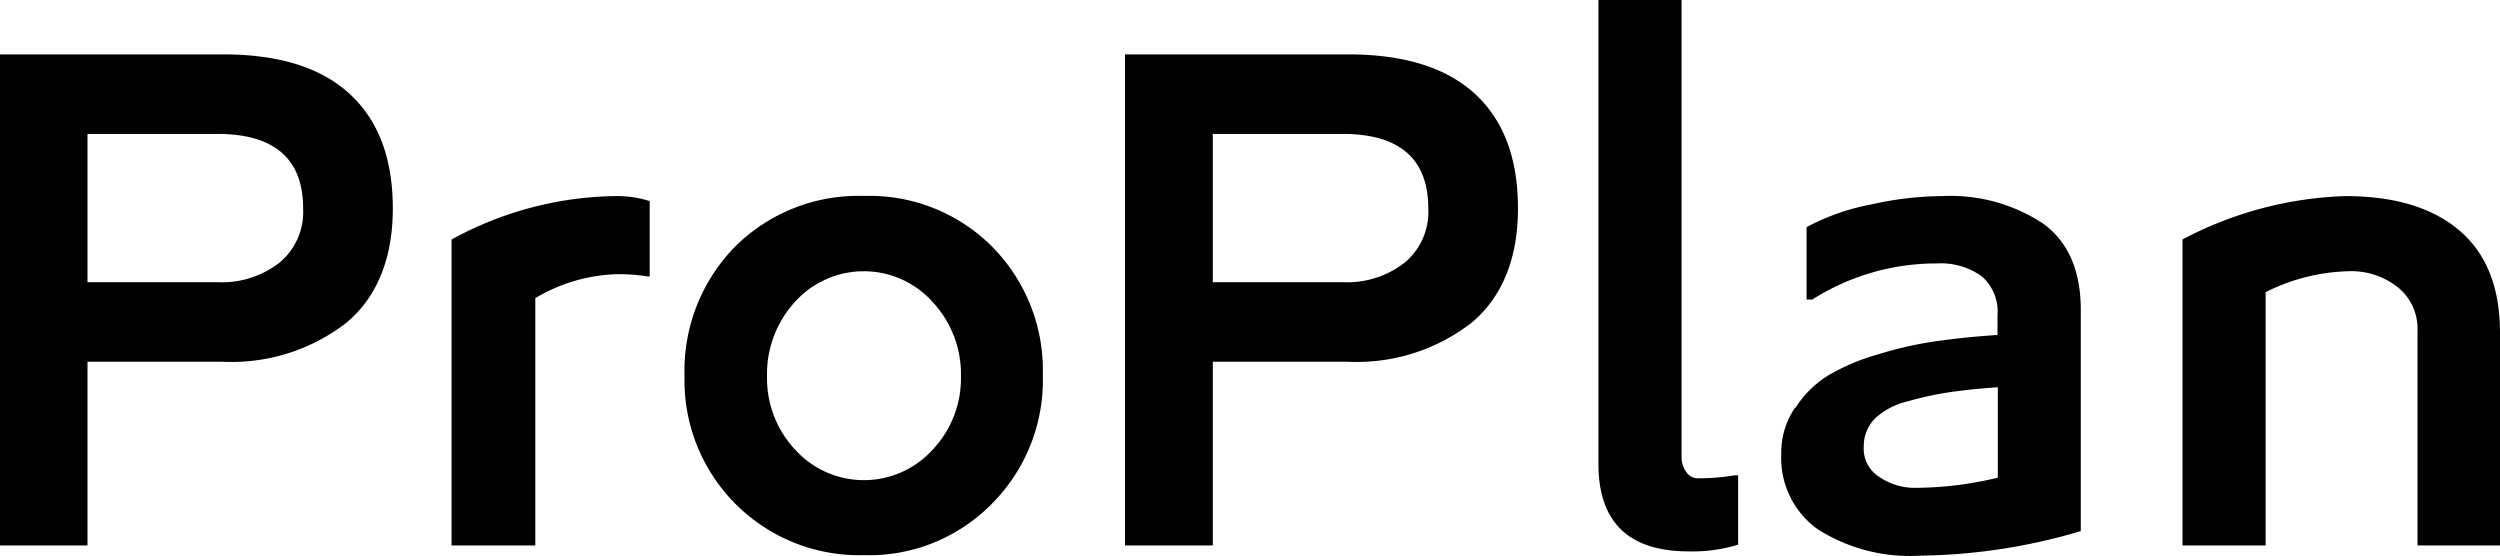
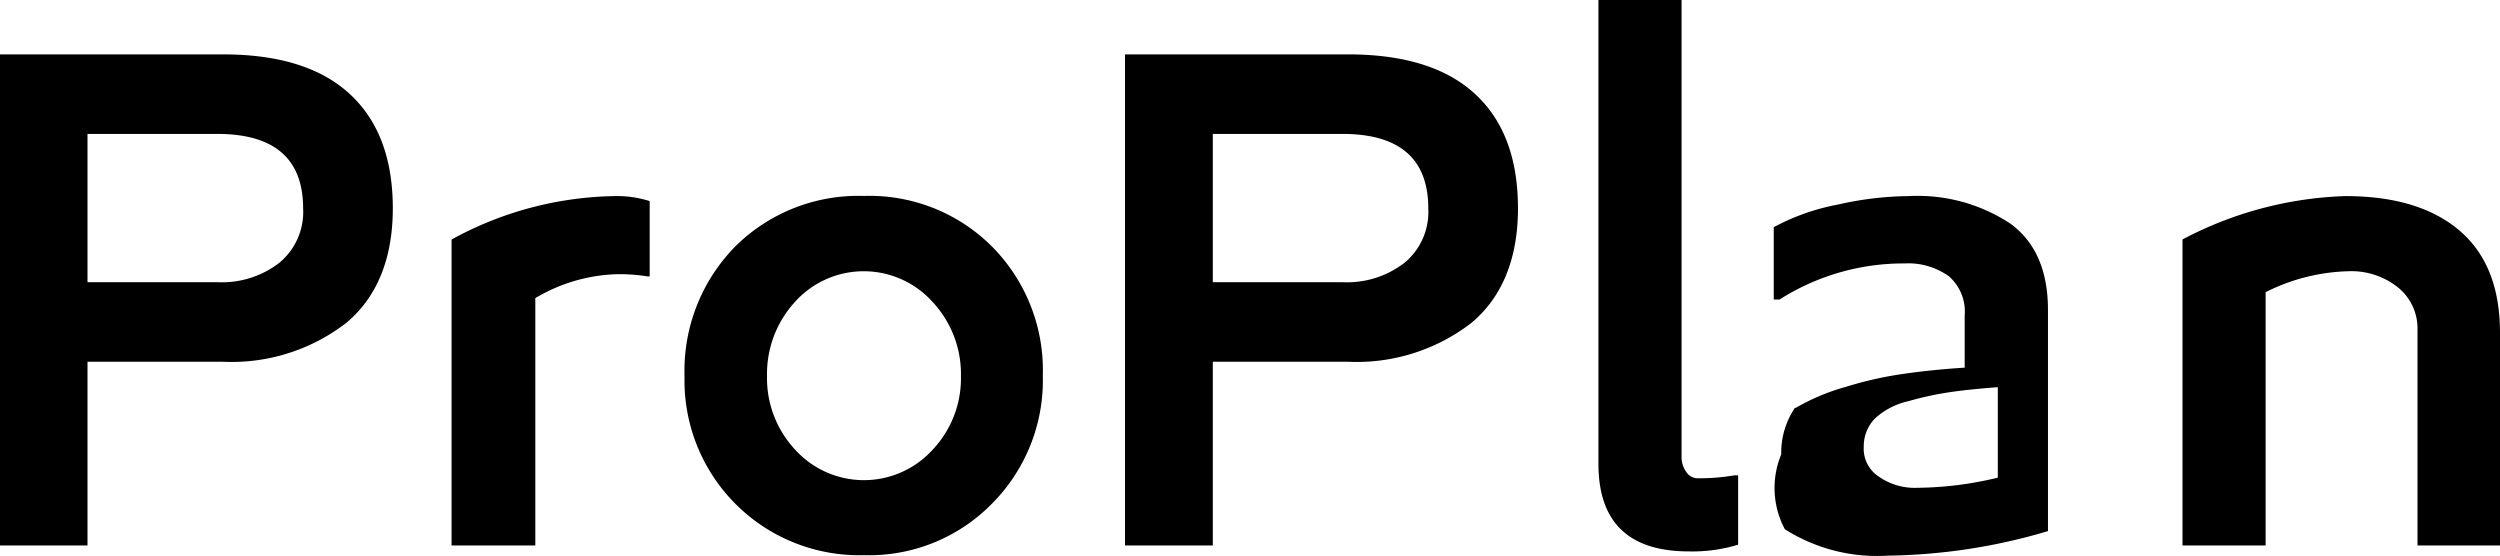
<svg xmlns="http://www.w3.org/2000/svg" id="Layer_1" data-name="Layer 1" viewBox="0 0 160 35.56">
  <g id="Layer_1-2" data-name="Layer_1">
-     <path d="M14.26,3.7c3.59,0,6.29.84,8.13,2.54s2.75,4.14,2.75,7.32-1,5.69-3,7.34a12,12,0,0,1-7.92,2.47H5.6V35.13H0V3.7ZM13.9,18.28a6,6,0,0,0,4-1.26,4.22,4.22,0,0,0,1.5-3.46c0-3.18-1.84-4.77-5.5-4.77H5.6v9.49Zm15-2.73a22.33,22.33,0,0,1,10.46-2.78,6.85,6.85,0,0,1,2.22.32v4.82h-.14a11.21,11.21,0,0,0-2-.14,10.8,10.8,0,0,0-5.18,1.53V35.13H28.9ZM47.05,16a11.18,11.18,0,0,1,8.25-3.24A11.08,11.08,0,0,1,63.49,16a11.24,11.24,0,0,1,3.25,8.27,11.18,11.18,0,0,1-3.27,8.2,11,11,0,0,1-8.17,3.28A11.18,11.18,0,0,1,43.81,24.3,11.35,11.35,0,0,1,47.05,16Zm3.84,13a5.94,5.94,0,0,0,8.8,0A6.65,6.65,0,0,0,61.5,24.3a6.76,6.76,0,0,0-1.81-4.75,5.92,5.92,0,0,0-8.82,0,6.82,6.82,0,0,0-1.78,4.75A6.69,6.69,0,0,0,50.89,29ZM86.27,3.7c3.59,0,6.3.84,8.14,2.54s2.74,4.14,2.74,7.32-1,5.69-3,7.34a12,12,0,0,1-7.92,2.47H77.62V35.13H72V3.7Zm-.36,14.58a6,6,0,0,0,4-1.26,4.22,4.22,0,0,0,1.5-3.46c0-3.18-1.84-4.77-5.5-4.77H77.62v9.49ZM107.62.22V29.44a1.66,1.66,0,0,0,.31,1,.87.87,0,0,0,.71.39,13.39,13.39,0,0,0,2.37-.19h.23v4.44a10,10,0,0,1-3.15.43q-5.79,0-5.79-5.61V.22Zm7.28,26.12A6.61,6.61,0,0,1,117,24.25a13.58,13.58,0,0,1,3.23-1.36,23.6,23.6,0,0,1,3.67-.83c1.18-.17,2.49-.31,3.94-.4V20.41a3,3,0,0,0-1-2.5,4.46,4.46,0,0,0-2.85-.83,14.78,14.78,0,0,0-8,2.31h-.37V14.76a14.11,14.11,0,0,1,4.12-1.45,21.06,21.06,0,0,1,4.54-.54,10.76,10.76,0,0,1,6.48,1.76q2.42,1.76,2.41,5.56V34.21a37.29,37.29,0,0,1-10.24,1.57,11,11,0,0,1-6.6-1.69A5.61,5.61,0,0,1,114,29.3a5.12,5.12,0,0,1,.89-3Zm5.37,4.4a4,4,0,0,0,2.41.7,22.67,22.67,0,0,0,5.18-.65V25c-1.23.09-2.26.2-3.08.32a20.77,20.77,0,0,0-2.66.58A4.64,4.64,0,0,0,120,27a2.54,2.54,0,0,0-.72,1.81A2.13,2.13,0,0,0,120.27,30.74Zm19.4-15.19a23.89,23.89,0,0,1,10.42-2.78c3.15,0,5.58.73,7.31,2.2s2.6,3.65,2.6,6.55V35.13h-5.28V21.34a3.38,3.38,0,0,0-1.23-2.71,4.77,4.77,0,0,0-3.21-1.05A12.42,12.42,0,0,0,145,18.92V35.13h-5.32V15.55Z" transform="translate(0 -0.22)" />
+     <path d="M14.26,3.7c3.59,0,6.29.84,8.13,2.54s2.75,4.14,2.75,7.32-1,5.69-3,7.34a12,12,0,0,1-7.92,2.47H5.6V35.13H0V3.7ZM13.9,18.28a6,6,0,0,0,4-1.26,4.22,4.22,0,0,0,1.5-3.46c0-3.18-1.84-4.77-5.5-4.77H5.6v9.49Zm15-2.73a22.33,22.33,0,0,1,10.46-2.78,6.85,6.85,0,0,1,2.22.32v4.82h-.14a11.21,11.21,0,0,0-2-.14,10.8,10.8,0,0,0-5.18,1.53V35.13H28.9ZM47.05,16a11.18,11.18,0,0,1,8.25-3.24A11.08,11.08,0,0,1,63.49,16a11.24,11.24,0,0,1,3.25,8.27,11.18,11.18,0,0,1-3.27,8.2,11,11,0,0,1-8.17,3.28A11.18,11.18,0,0,1,43.81,24.3,11.35,11.35,0,0,1,47.05,16Zm3.84,13a5.94,5.94,0,0,0,8.8,0A6.65,6.65,0,0,0,61.5,24.3a6.76,6.76,0,0,0-1.81-4.75,5.92,5.92,0,0,0-8.82,0,6.82,6.82,0,0,0-1.78,4.75A6.69,6.69,0,0,0,50.89,29ZM86.27,3.7c3.59,0,6.3.84,8.14,2.54s2.74,4.14,2.74,7.32-1,5.69-3,7.34a12,12,0,0,1-7.92,2.47H77.62V35.13H72V3.7Zm-.36,14.58a6,6,0,0,0,4-1.26,4.22,4.22,0,0,0,1.5-3.46c0-3.18-1.84-4.77-5.5-4.77H77.62v9.49ZM107.62.22V29.44a1.66,1.66,0,0,0,.31,1,.87.87,0,0,0,.71.39,13.39,13.39,0,0,0,2.37-.19h.23v4.44a10,10,0,0,1-3.15.43q-5.79,0-5.79-5.61V.22Zm7.28,26.12a13.58,13.58,0,0,1,3.23-1.36,23.6,23.6,0,0,1,3.67-.83c1.18-.17,2.49-.31,3.94-.4V20.41a3,3,0,0,0-1-2.5,4.46,4.46,0,0,0-2.85-.83,14.78,14.78,0,0,0-8,2.31h-.37V14.76a14.11,14.11,0,0,1,4.12-1.45,21.06,21.06,0,0,1,4.54-.54,10.76,10.76,0,0,1,6.48,1.76q2.42,1.76,2.41,5.56V34.21a37.29,37.29,0,0,1-10.24,1.57,11,11,0,0,1-6.6-1.69A5.61,5.61,0,0,1,114,29.3a5.12,5.12,0,0,1,.89-3Zm5.37,4.4a4,4,0,0,0,2.41.7,22.67,22.67,0,0,0,5.18-.65V25c-1.23.09-2.26.2-3.08.32a20.77,20.77,0,0,0-2.66.58A4.64,4.64,0,0,0,120,27a2.54,2.54,0,0,0-.72,1.81A2.13,2.13,0,0,0,120.27,30.74Zm19.4-15.19a23.89,23.89,0,0,1,10.42-2.78c3.15,0,5.58.73,7.31,2.2s2.6,3.65,2.6,6.55V35.13h-5.28V21.34a3.38,3.38,0,0,0-1.23-2.71,4.77,4.77,0,0,0-3.21-1.05A12.42,12.42,0,0,0,145,18.92V35.13h-5.32V15.55Z" transform="translate(0 -0.22)" />
  </g>
</svg>